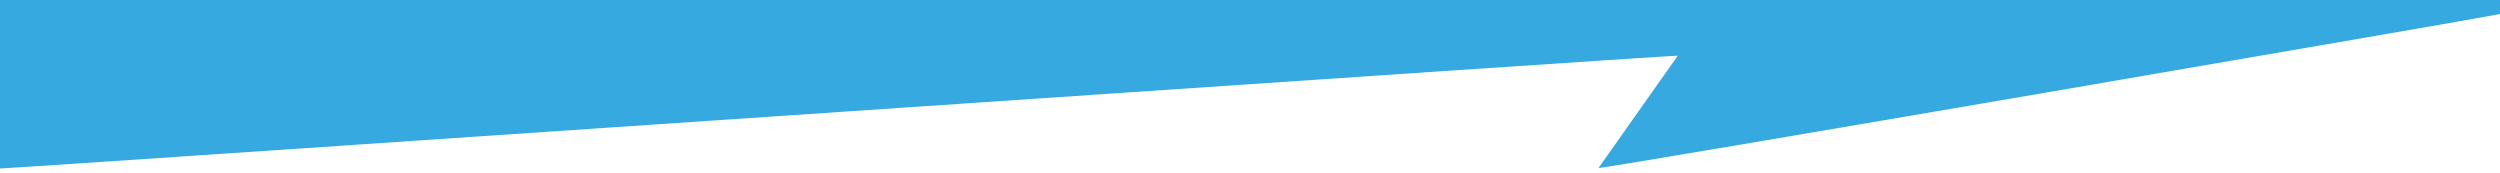
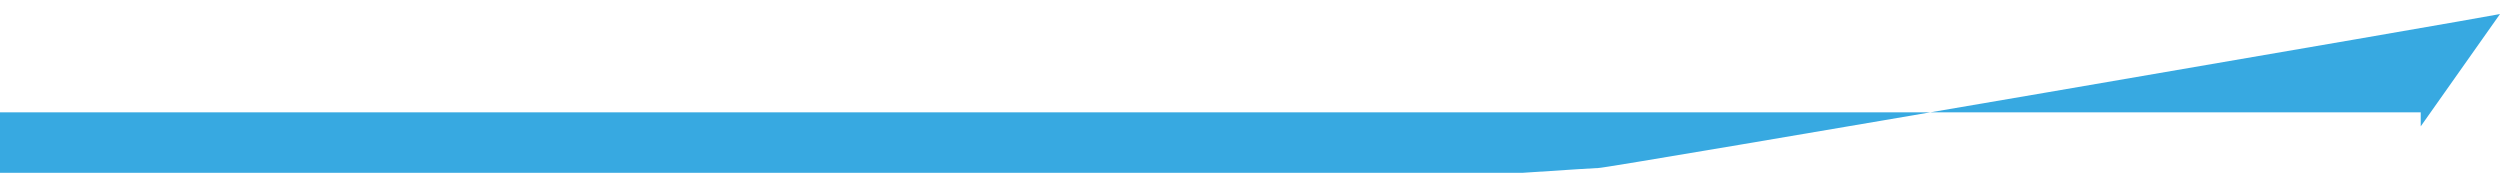
<svg xmlns="http://www.w3.org/2000/svg" width="4629" height="320" data-name="Separator">
  <title>Separator</title>
-   <path fill="#37a9e1" d="m4629,26c-13.4,3.83 -1663.63,287.44 -1669.18,285.04c48.8,-69.14 97.47,-138.07 146.8,-207.96c-4.92,-1.69 -3094.57,209.7 -3106.6,208.91l0,-311.99l4629,0l0,26l-0.02,0z" />
+   <path fill="#37a9e1" d="m4629,26c-13.4,3.83 -1663.63,287.44 -1669.18,285.04c-4.92,-1.69 -3094.57,209.7 -3106.6,208.91l0,-311.99l4629,0l0,26l-0.02,0z" />
</svg>